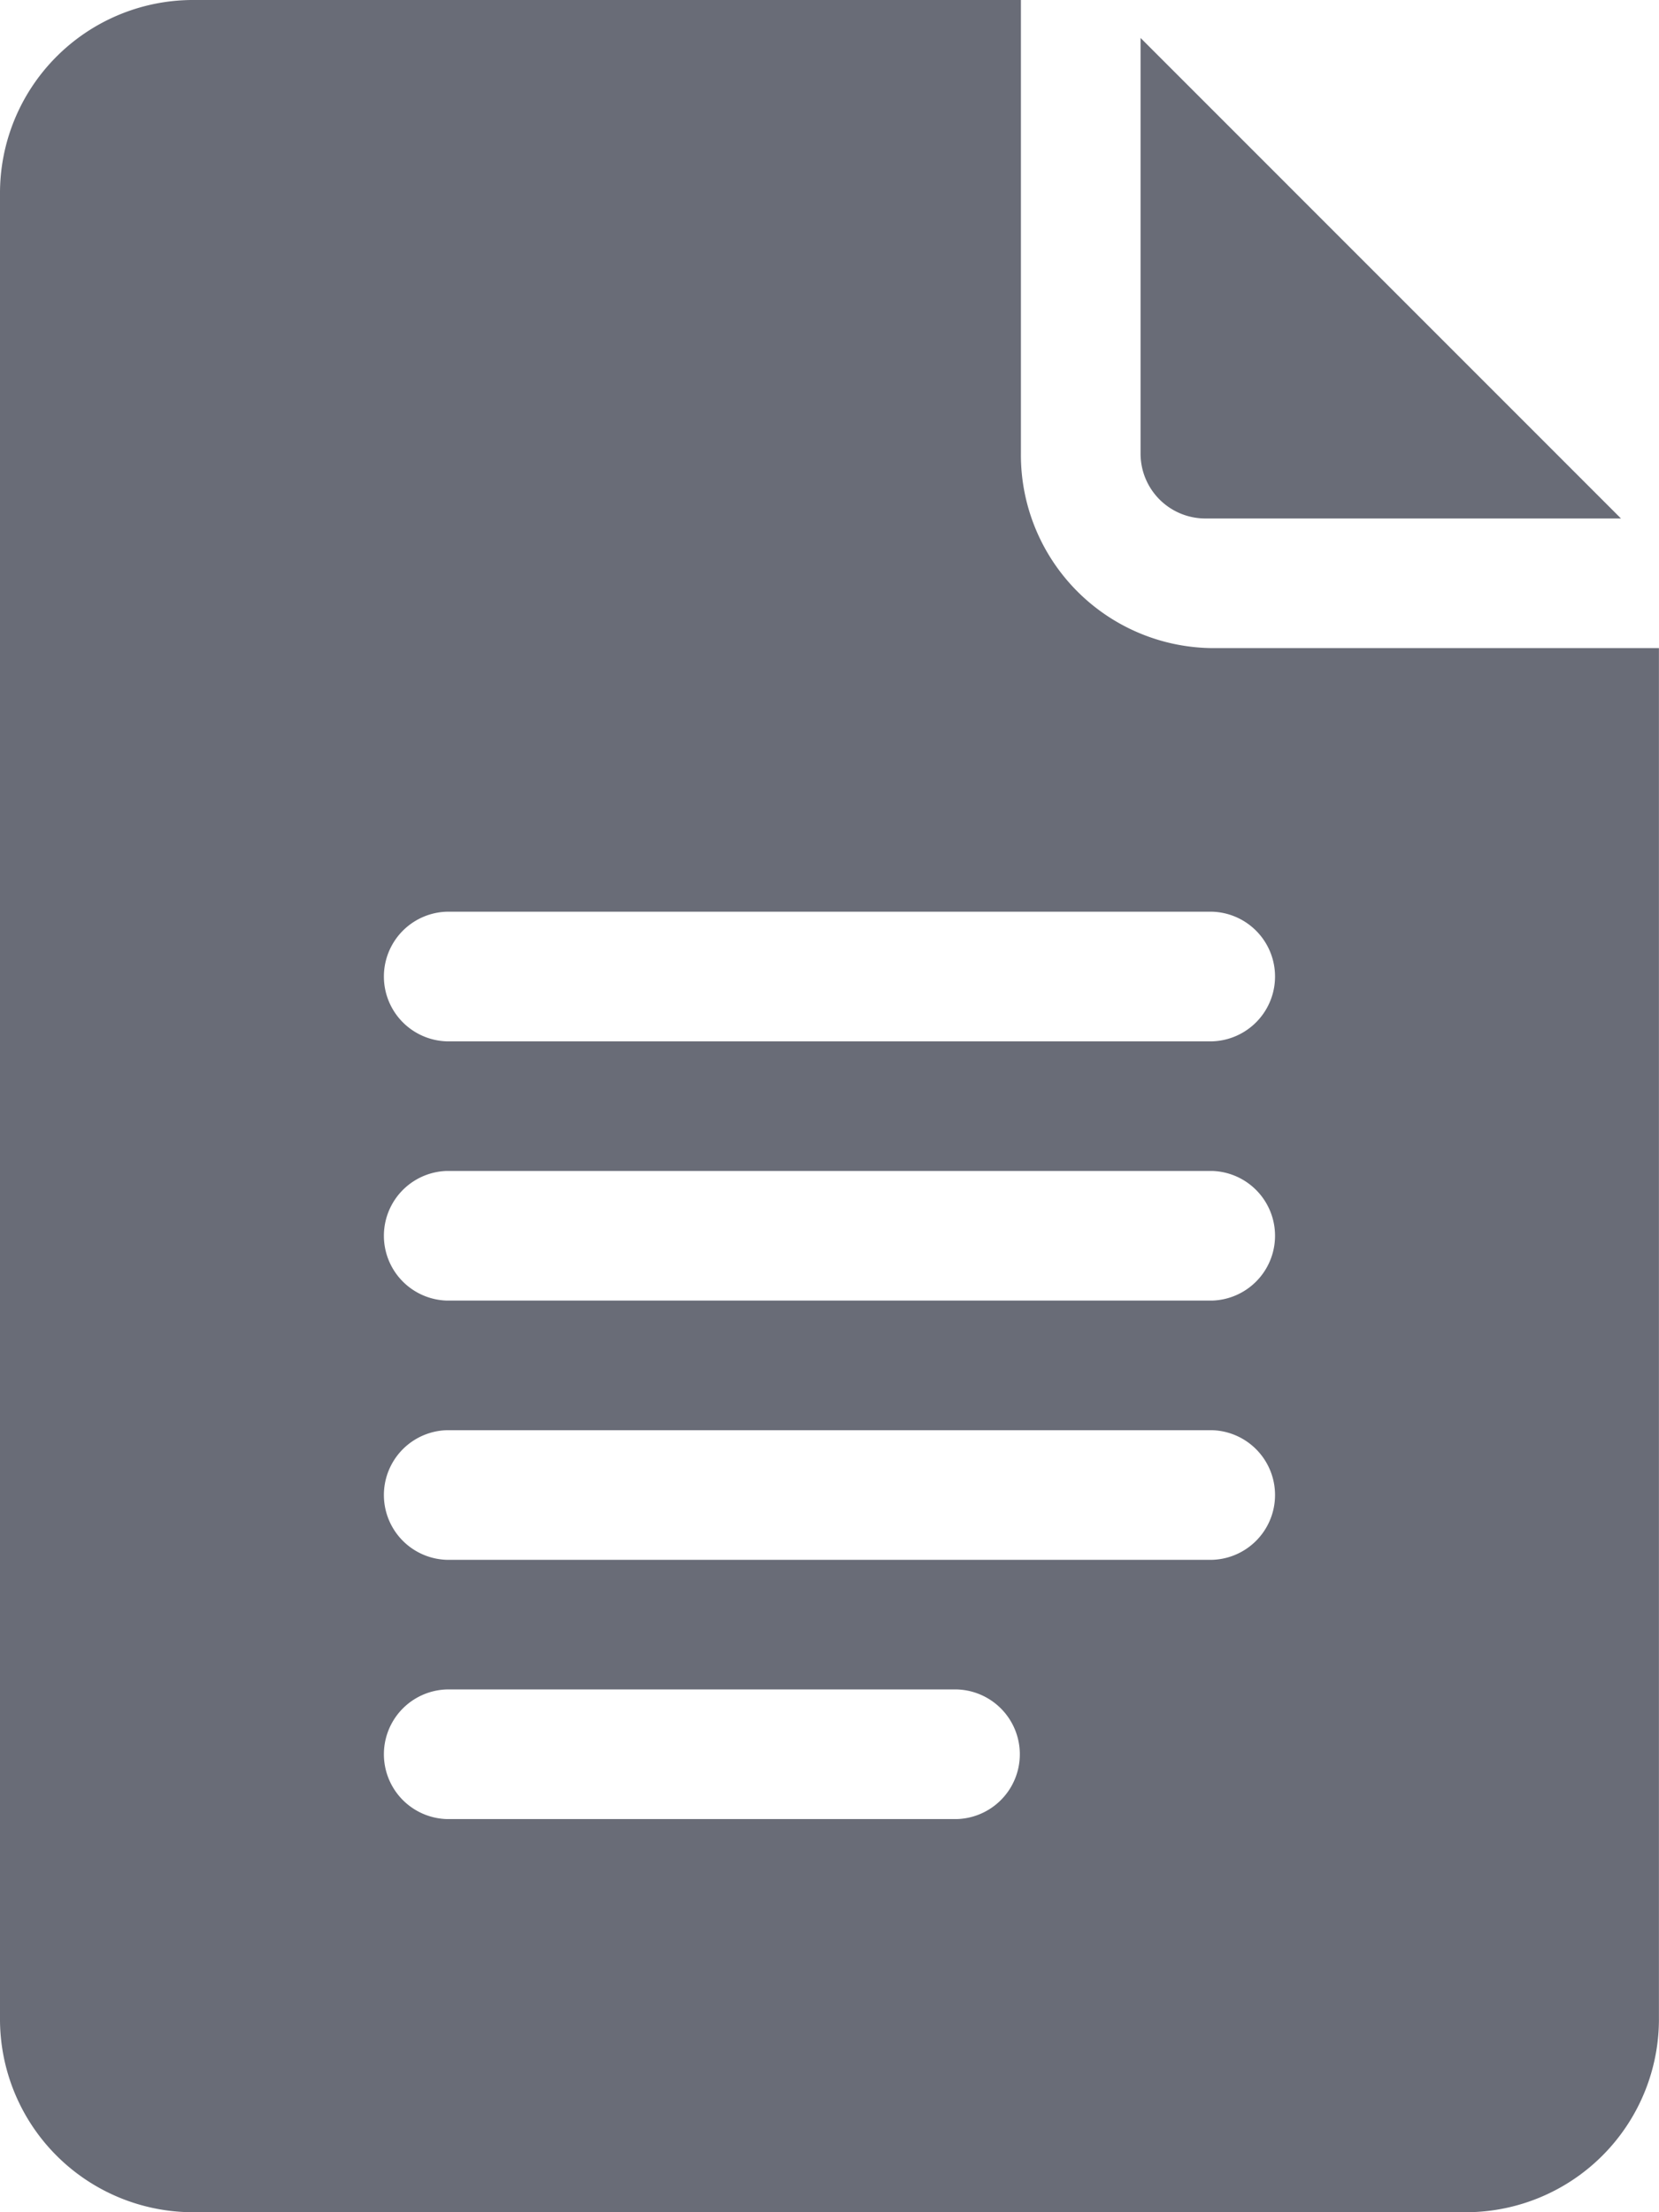
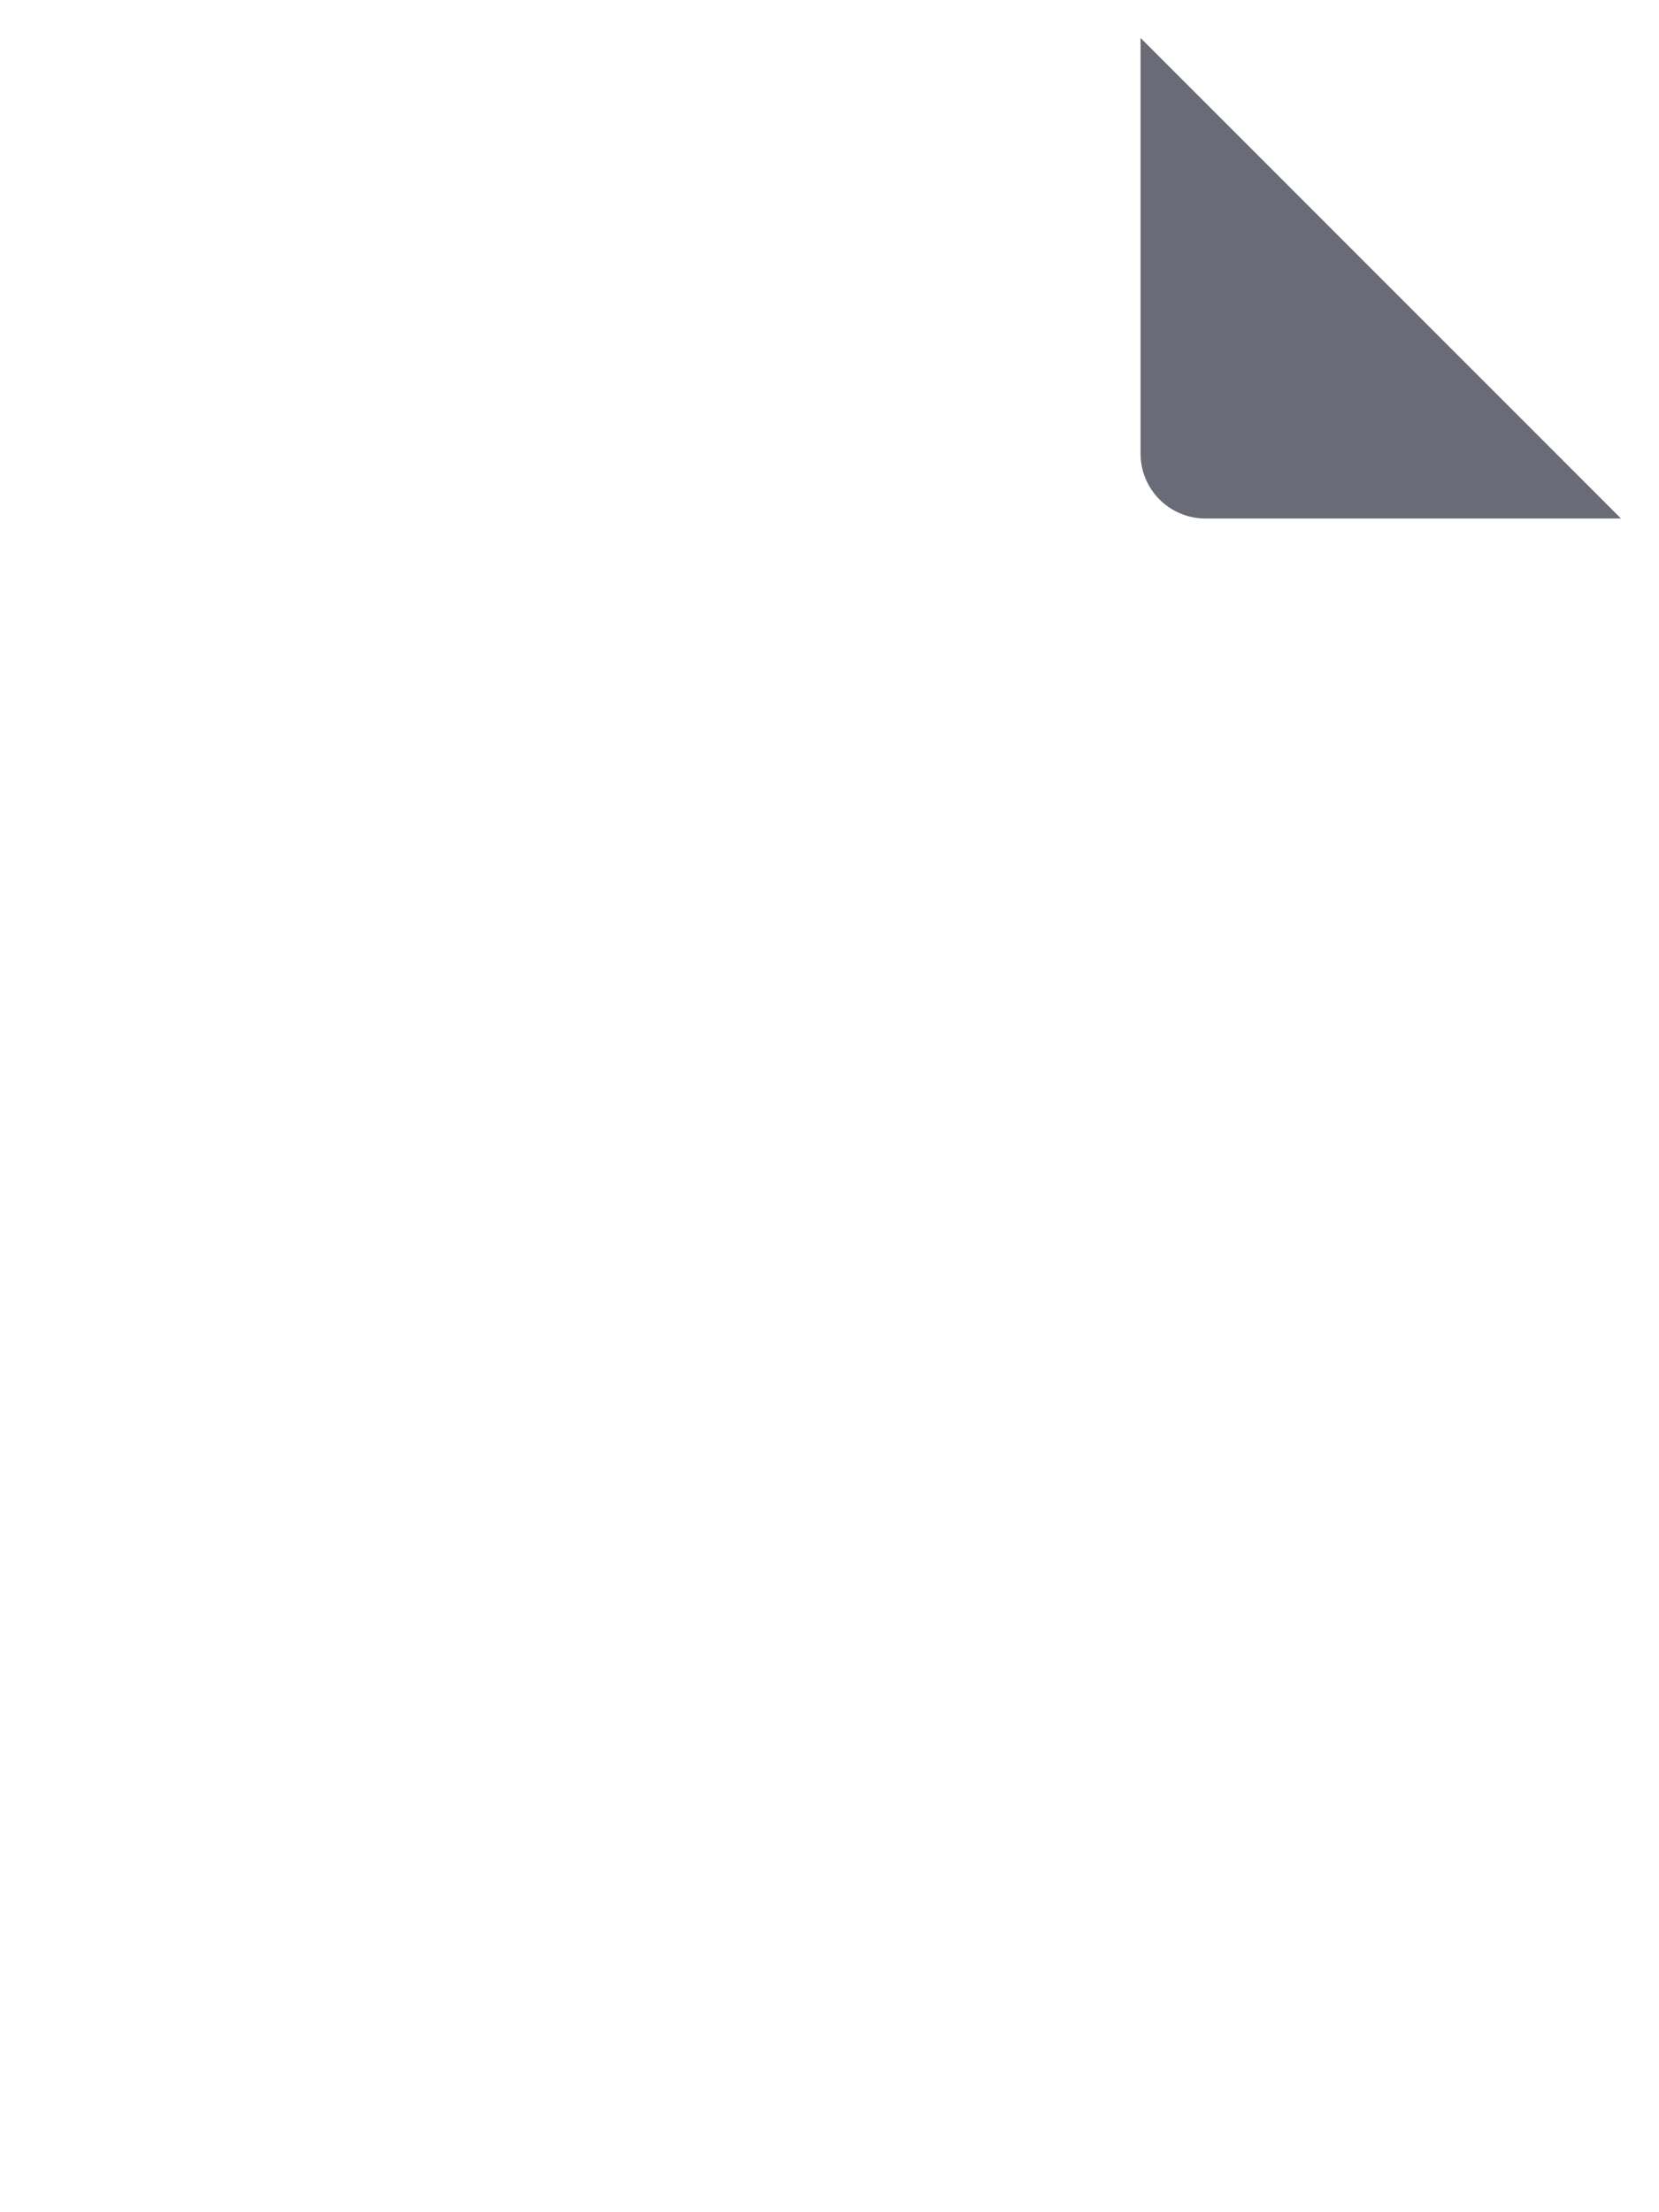
<svg xmlns="http://www.w3.org/2000/svg" width="24" height="32" viewBox="0 0 24 32">
  <g id="articles-icon" transform="translate(-363.813 -529)" style="isolation: isolate">
    <g id="Group_8019" data-name="Group 8019" transform="translate(363.813 529)">
      <g id="google-docs">
-         <path id="Path_16793" data-name="Path 16793" d="M6.582,32H25.043a2.794,2.794,0,0,0,2.769-2.812V9.375H21.351a2.794,2.794,0,0,1-2.769-2.812V0h-12A2.794,2.794,0,0,0,3.813,2.813V29.188A2.794,2.794,0,0,0,6.582,32Zm3.692-18.812H21.351a.938.938,0,0,1,0,1.875H10.274a.938.938,0,0,1,0-1.875Zm0,3.75H21.351a.938.938,0,0,1,0,1.875H10.274a.938.938,0,0,1,0-1.875Zm0,3.75H21.351a.938.938,0,0,1,0,1.875H10.274a.938.938,0,0,1,0-1.875Zm0,3.75h7.385a.938.938,0,0,1,0,1.875H10.274a.938.938,0,0,1,0-1.875Z" transform="translate(-3.813)" fill="#696c77" />
        <path id="Path_16794" data-name="Path 16794" d="M21.625,7.5h6.013L20.688.549V6.563A.938.938,0,0,0,21.625,7.5Z" transform="translate(-4.188)" fill="#696c77" />
      </g>
    </g>
  </g>
</svg>